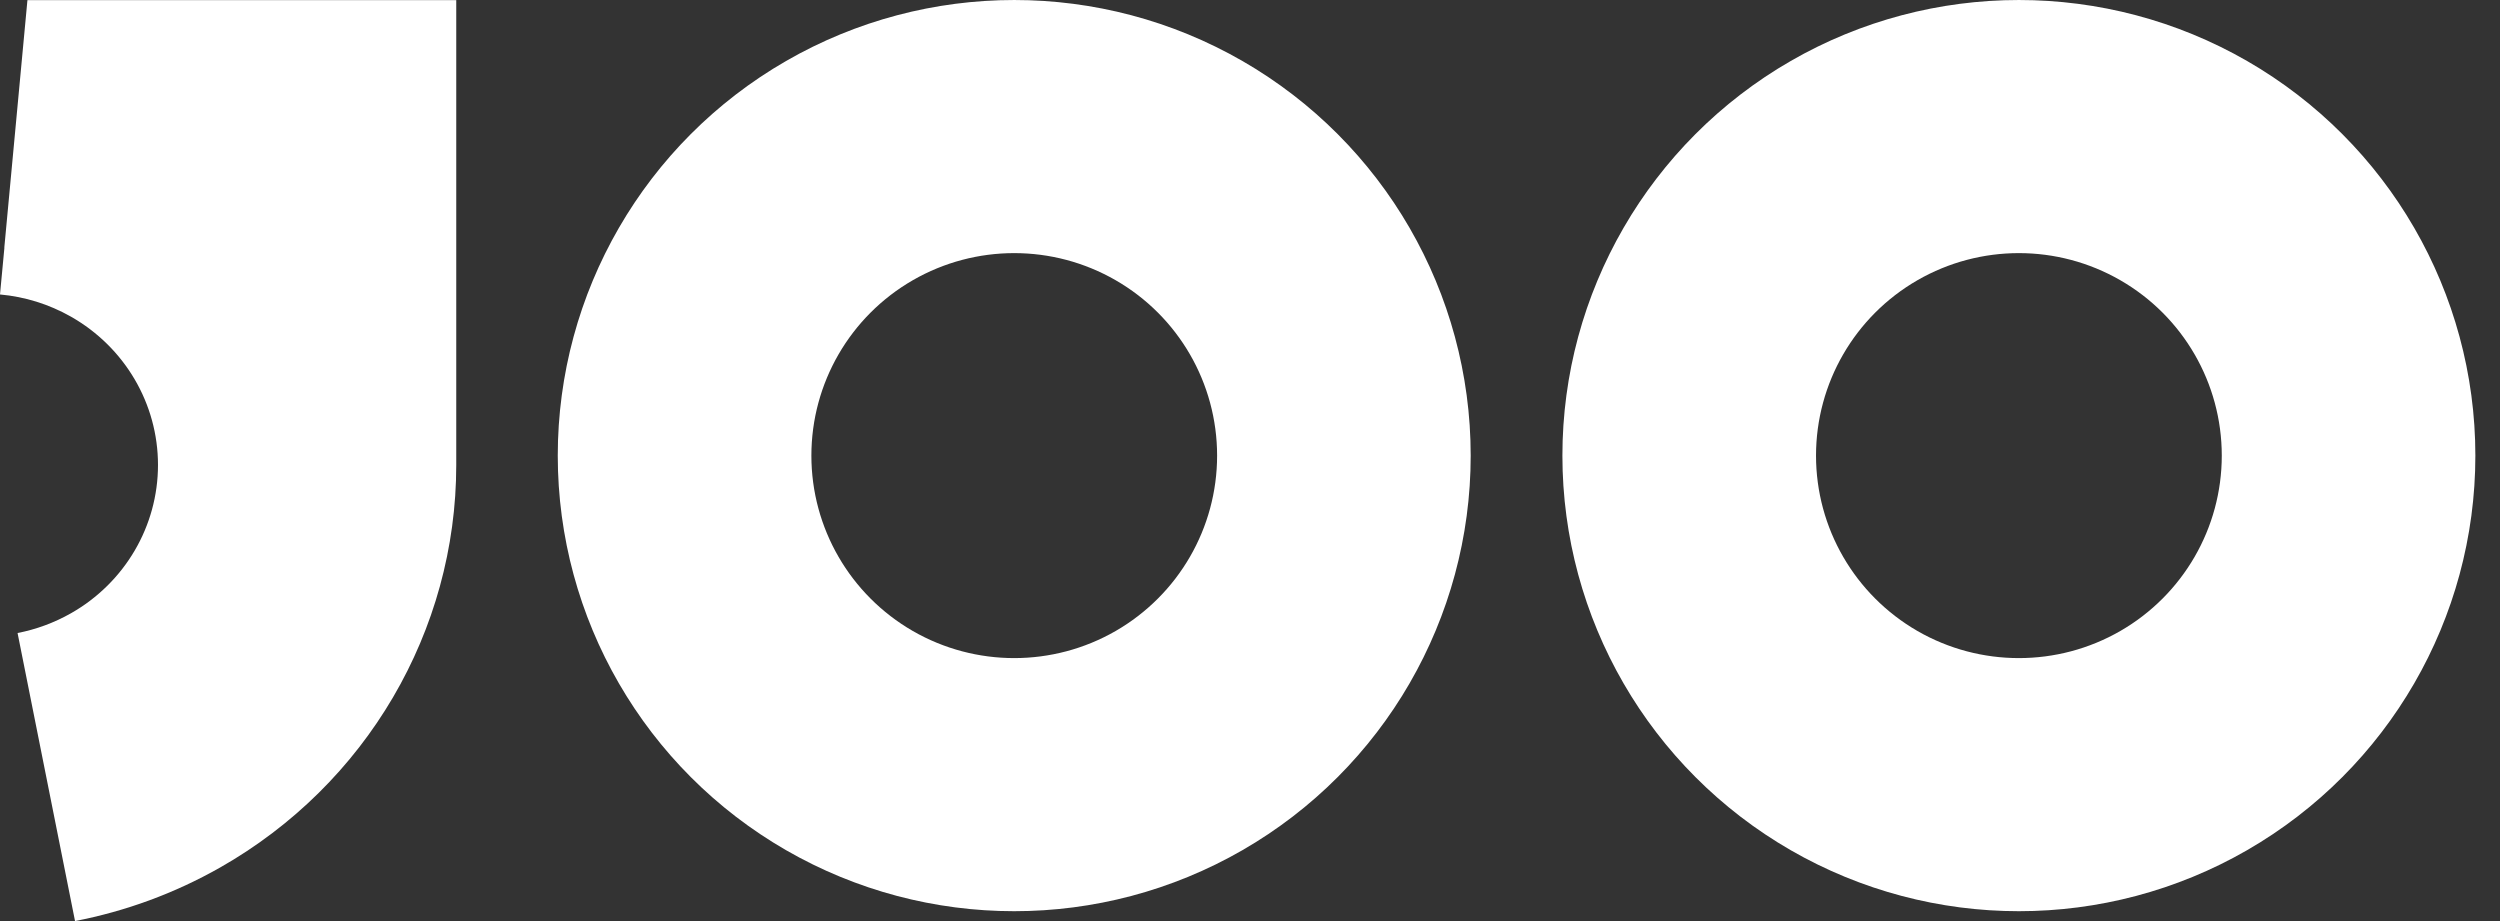
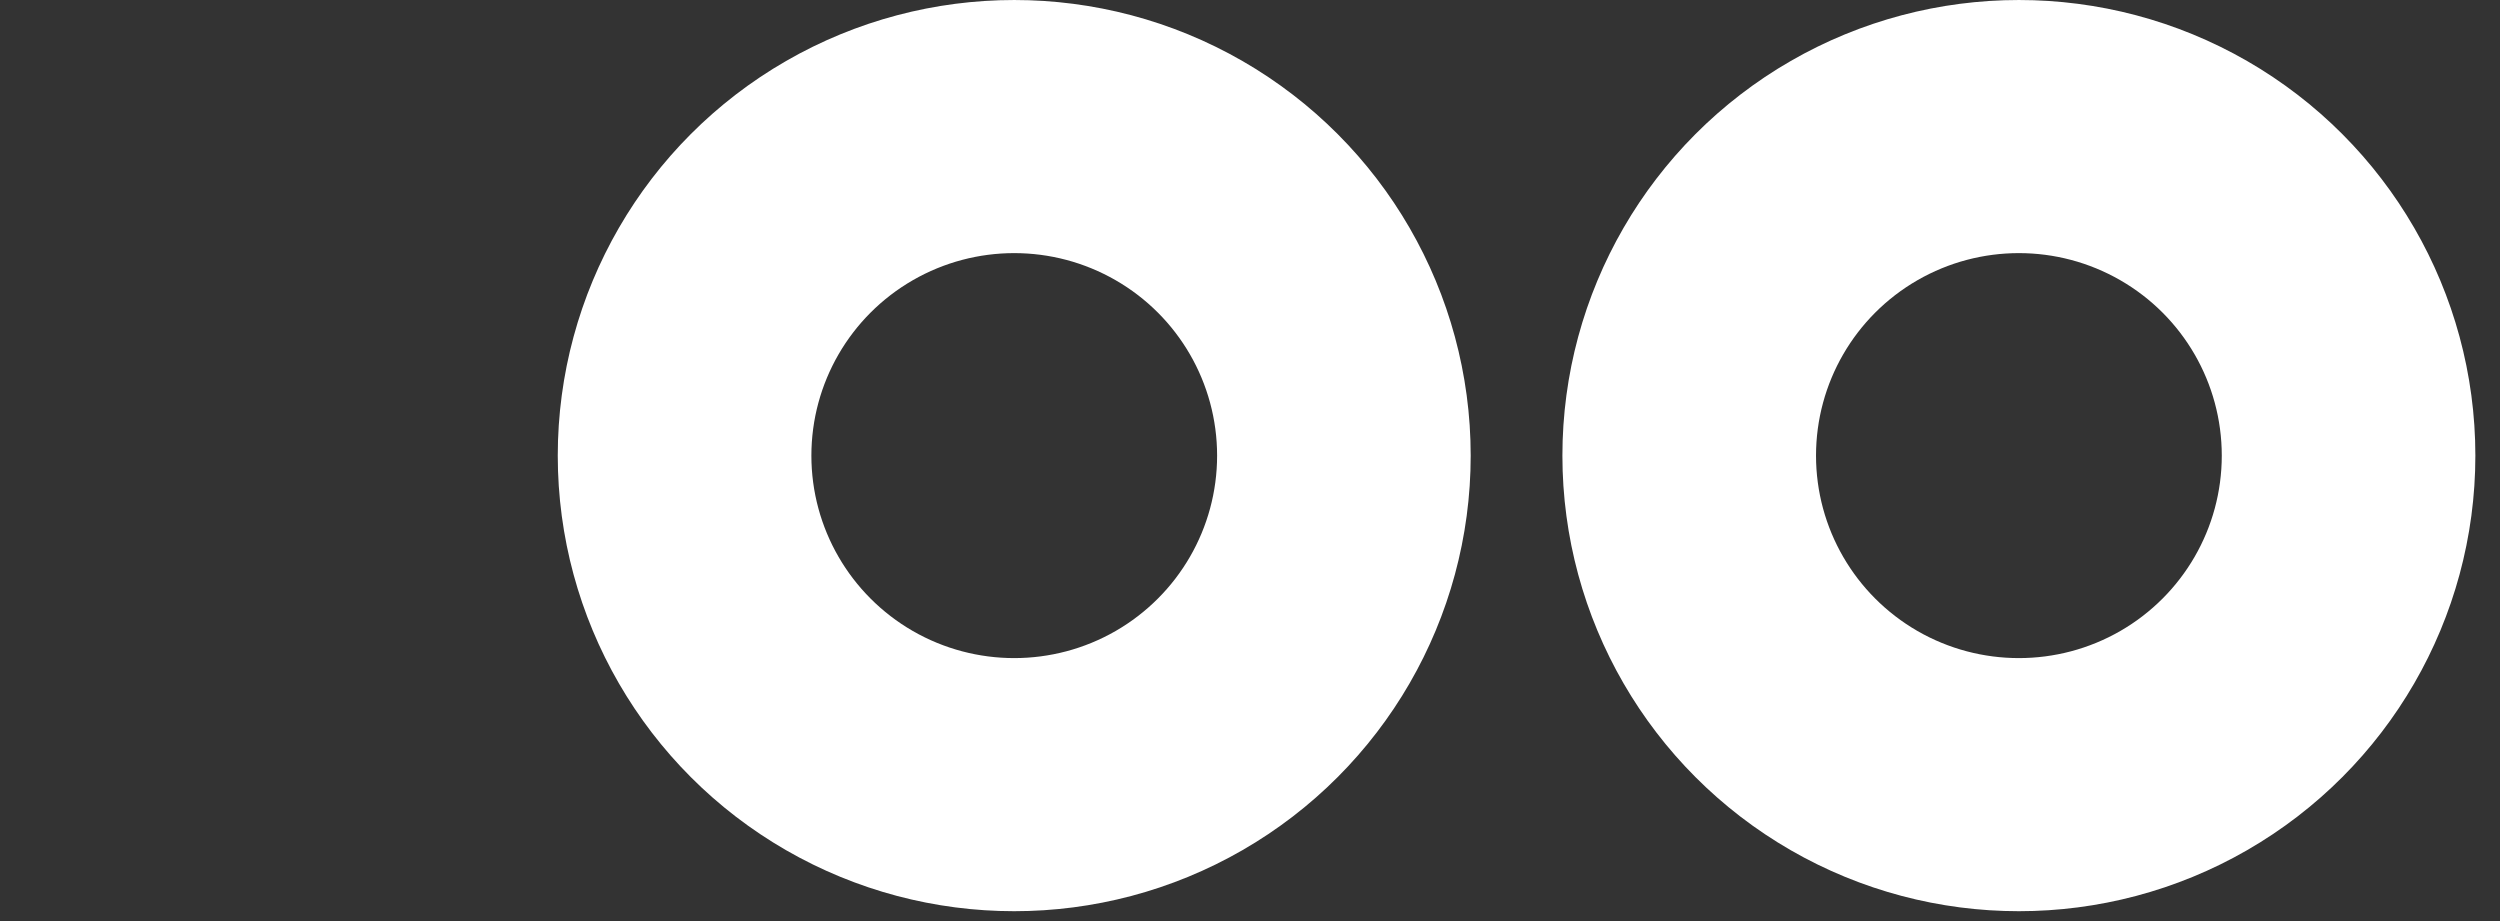
<svg xmlns="http://www.w3.org/2000/svg" width="76" height="28" viewBox="0 0 76 28" fill="none">
  <rect x="0" y="0" width="76" height="28" fill="#333333" stroke="none" />
  <g clip-path="url(#clip0_157_2014)">
    <path fill-rule="evenodd" clip-rule="evenodd" d="M33.916 8.519C32.008 7.42 29.657 7.42 27.749 8.519C25.841 9.619 24.666 11.65 24.666 13.851C24.666 16.05 25.841 18.081 27.749 19.182C29.657 20.281 32.008 20.281 33.916 19.182C35.825 18.081 37 16.05 37 13.851C37 11.65 35.825 9.619 33.916 8.519ZM44.709 13.851C44.709 18.799 42.065 23.37 37.771 25.845C33.477 28.319 28.188 28.319 23.895 25.845C19.601 23.37 16.956 18.799 16.956 13.851C16.956 8.903 19.601 4.33 23.895 1.855C28.188 -0.618 33.477 -0.618 37.771 1.855C42.065 4.33 44.709 8.903 44.709 13.851Z" fill="white" />
    <path fill-rule="evenodd" clip-rule="evenodd" d="M64.458 8.519C62.55 7.42 60.198 7.42 58.29 8.519C56.383 9.619 55.207 11.65 55.207 13.851C55.207 16.05 56.383 18.081 58.29 19.182C60.198 20.281 62.55 20.281 64.458 19.182C66.367 18.081 67.542 16.05 67.542 13.851C67.542 11.65 66.367 9.619 64.458 8.519ZM75.251 13.851C75.251 18.799 72.606 23.37 68.313 25.845C64.019 28.319 58.73 28.319 54.436 25.845C50.143 23.37 47.497 18.799 47.497 13.851C47.497 8.903 50.143 4.33 54.436 1.855C58.73 -0.618 64.019 -0.618 68.313 1.855C72.606 4.33 75.251 8.903 75.251 13.851Z" fill="white" />
-     <path fill-rule="evenodd" clip-rule="evenodd" d="M0.834 0.005L0.131 7.529L0.134 7.53L0 8.952C0.749 9.019 1.485 9.245 2.158 9.627C3.795 10.558 4.803 12.275 4.803 14.135C4.803 15.995 3.795 17.713 2.158 18.643C1.645 18.934 1.097 19.134 0.534 19.244L2.281 28C3.81 27.704 5.301 27.162 6.692 26.372C11.134 23.848 13.87 19.183 13.87 14.135V0.005H0.834Z" fill="white" />
  </g>
  <defs>
    <clipPath id="clip0_157_2014">
      <rect width="76" height="28" fill="white" />
    </clipPath>
  </defs>
</svg>